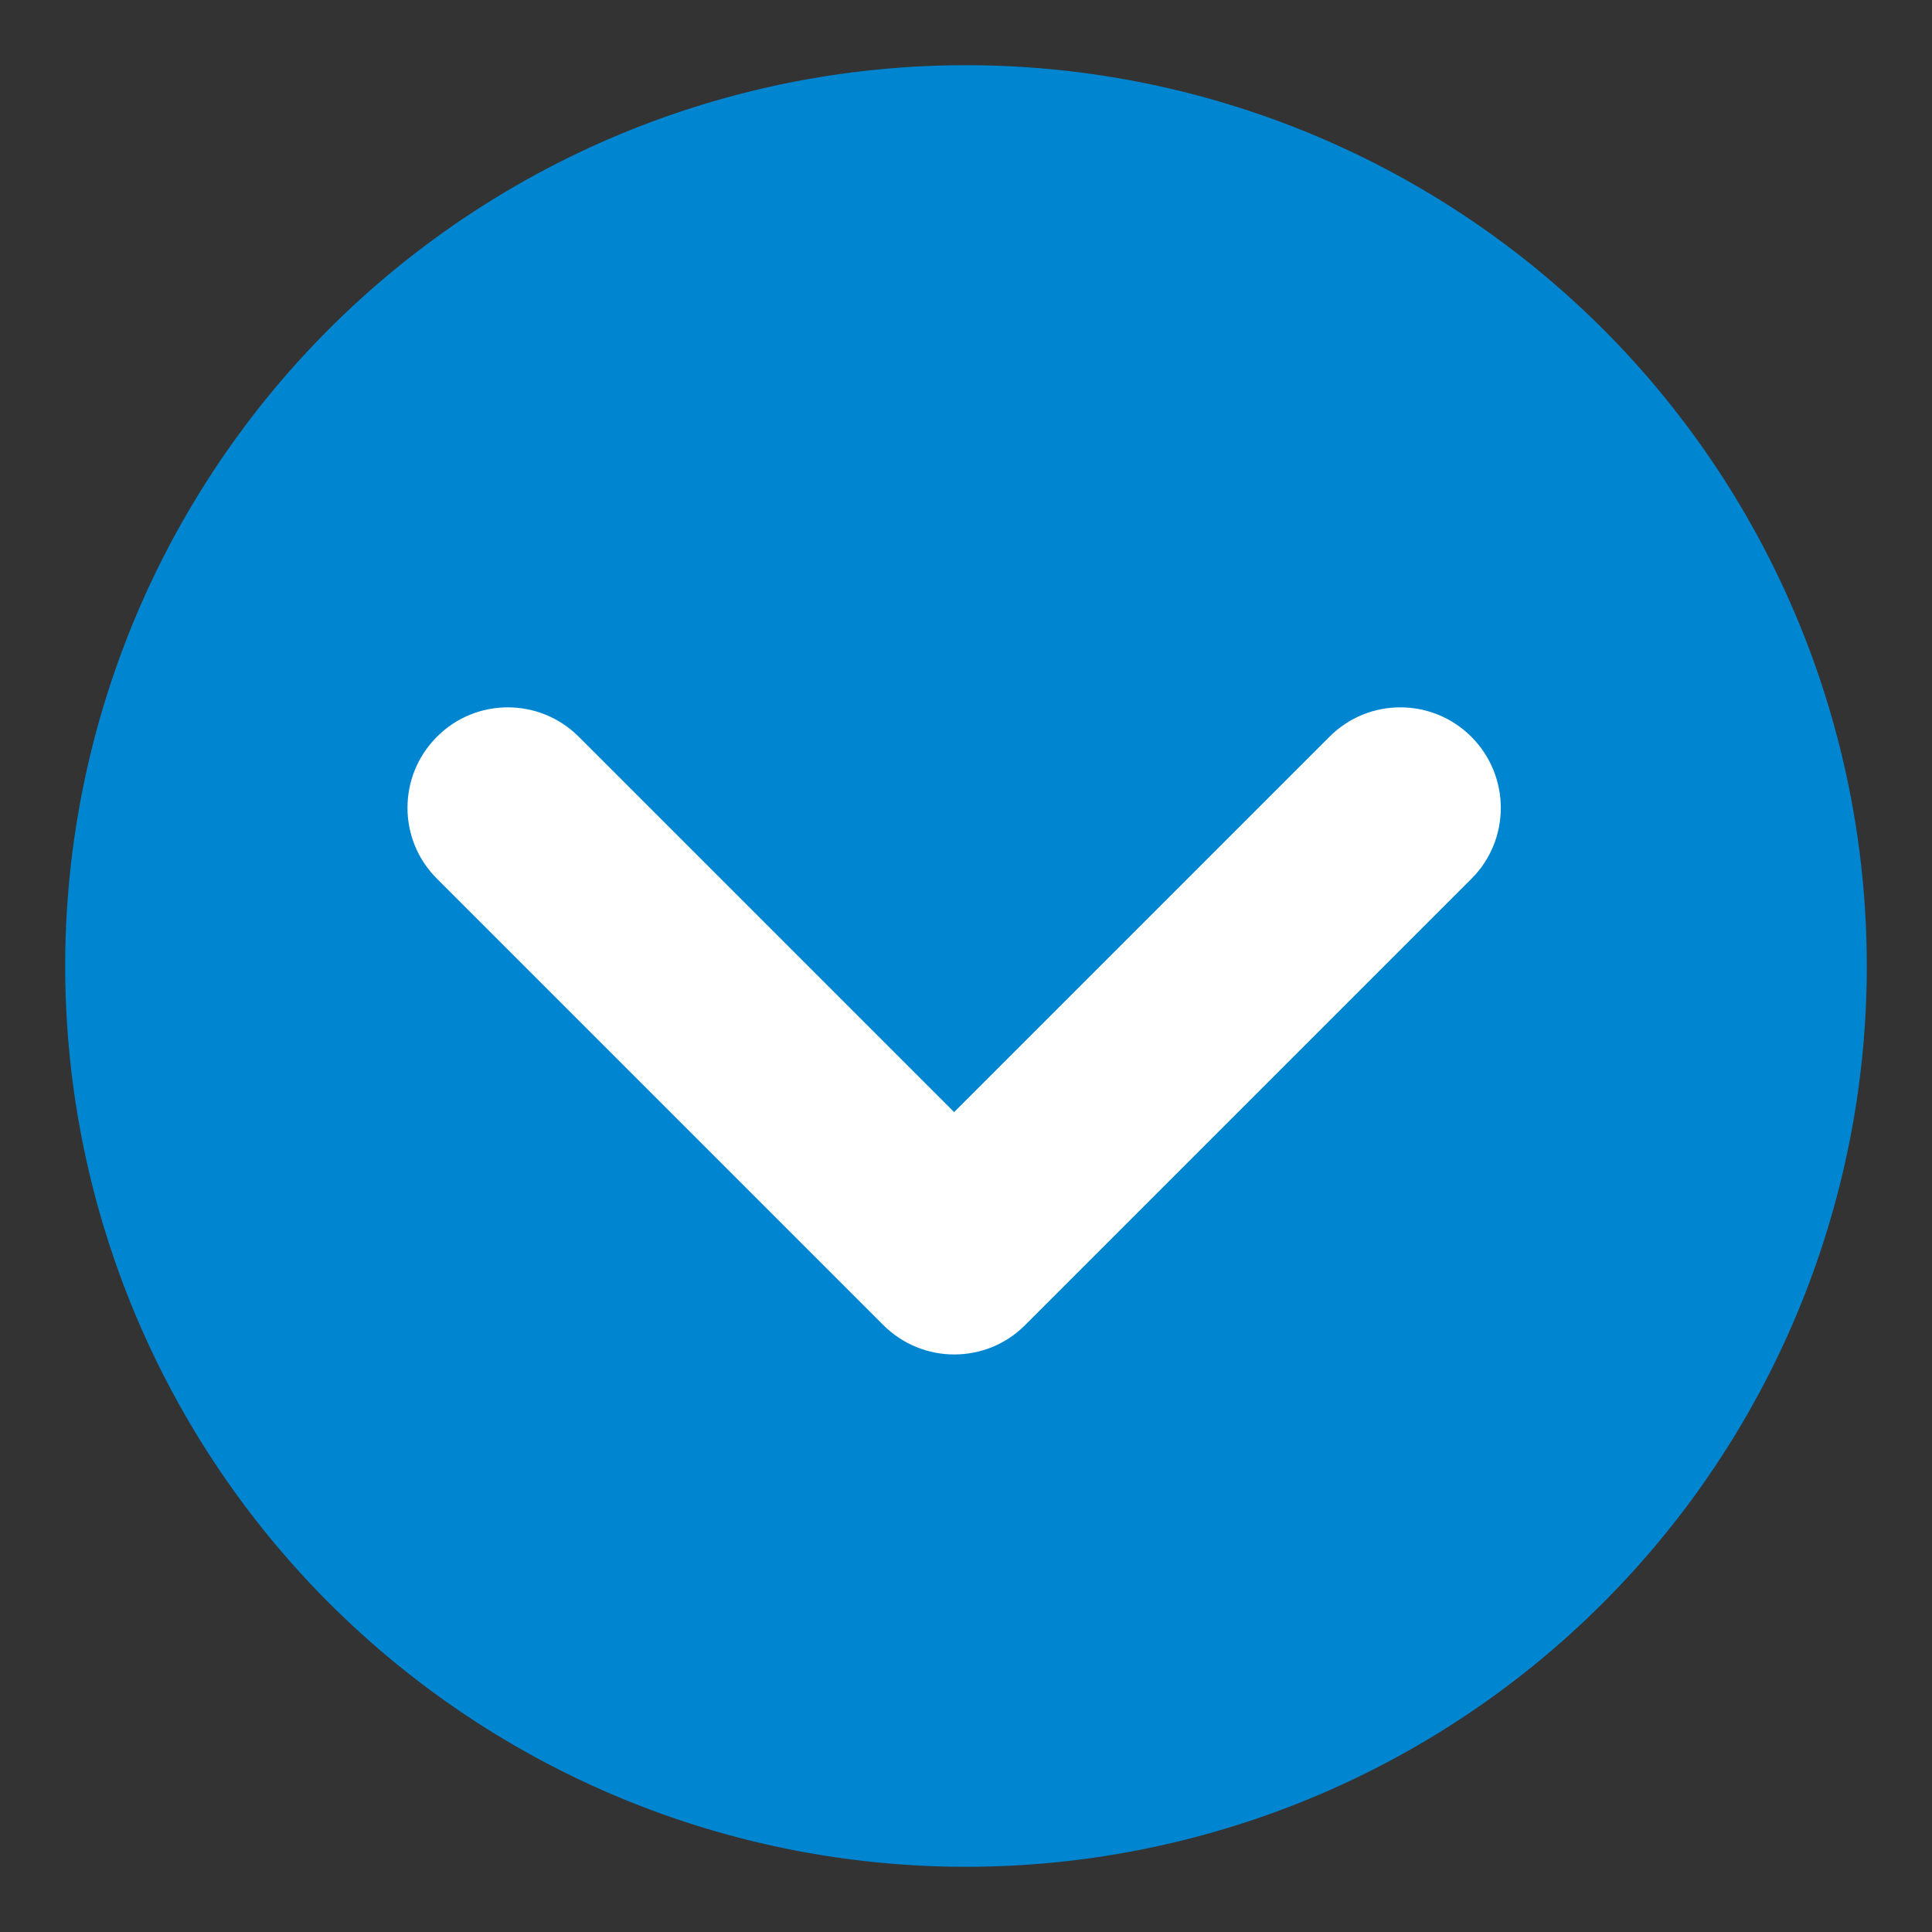
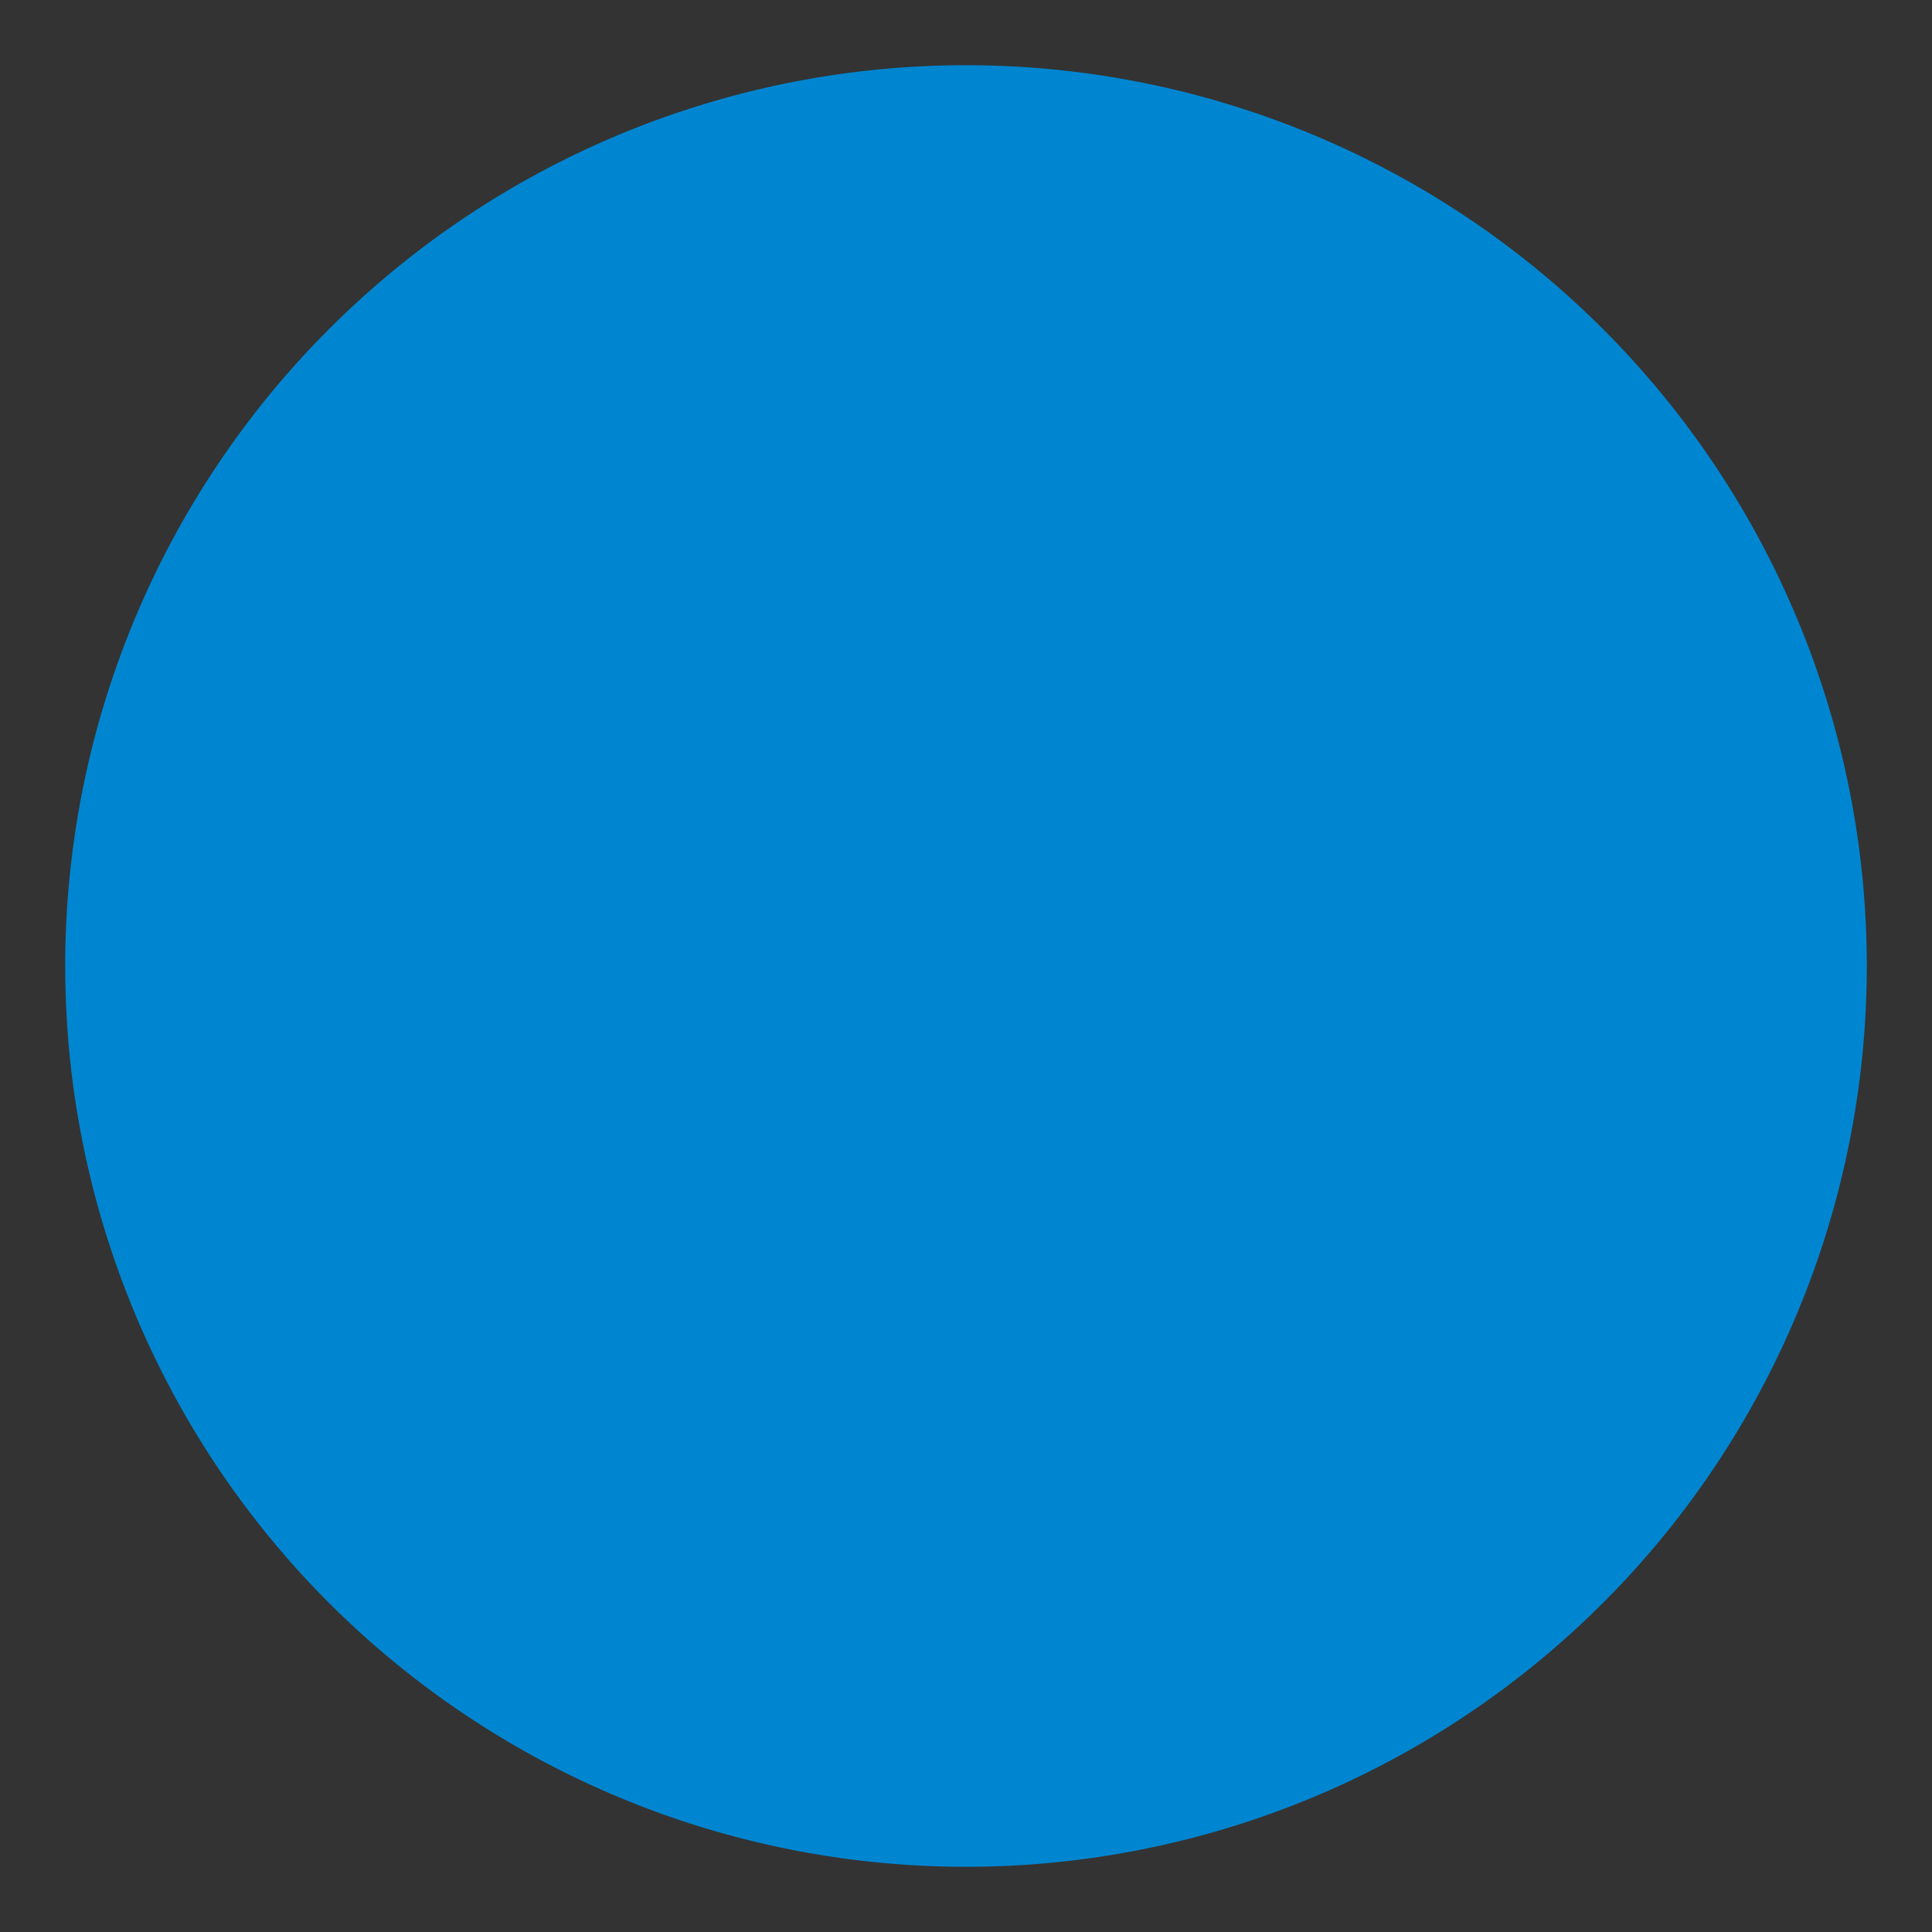
<svg xmlns="http://www.w3.org/2000/svg" t="1741845119385" class="icon" viewBox="0 0 1024 1024" version="1.1" p-id="2607" width="256" height="256">
  <rect x="0" y="0" width="1024" height="1024" fill="#333333" stroke="none" />
  <path d="M512 512m-477.44 0a477.44 477.44 0 1 0 954.88 0 477.44 477.44 0 1 0-954.88 0Z" fill="#0086D1" p-id="2608" />
-   <path d="M779.84 390.507c-20.8-20.8-54.507-20.8-75.2 0l-198.933 198.933-198.933-198.933c-20.8-20.8-54.507-20.8-75.2 0-20.8 20.8-20.8 54.507 0 75.2l236.587 236.587c20.8 20.8 54.507 20.8 75.2 0l0.853-0.853 235.733-235.733c20.693-20.693 20.693-54.4-0.107-75.2z" fill="#FFFFFF" p-id="2609" />
</svg>